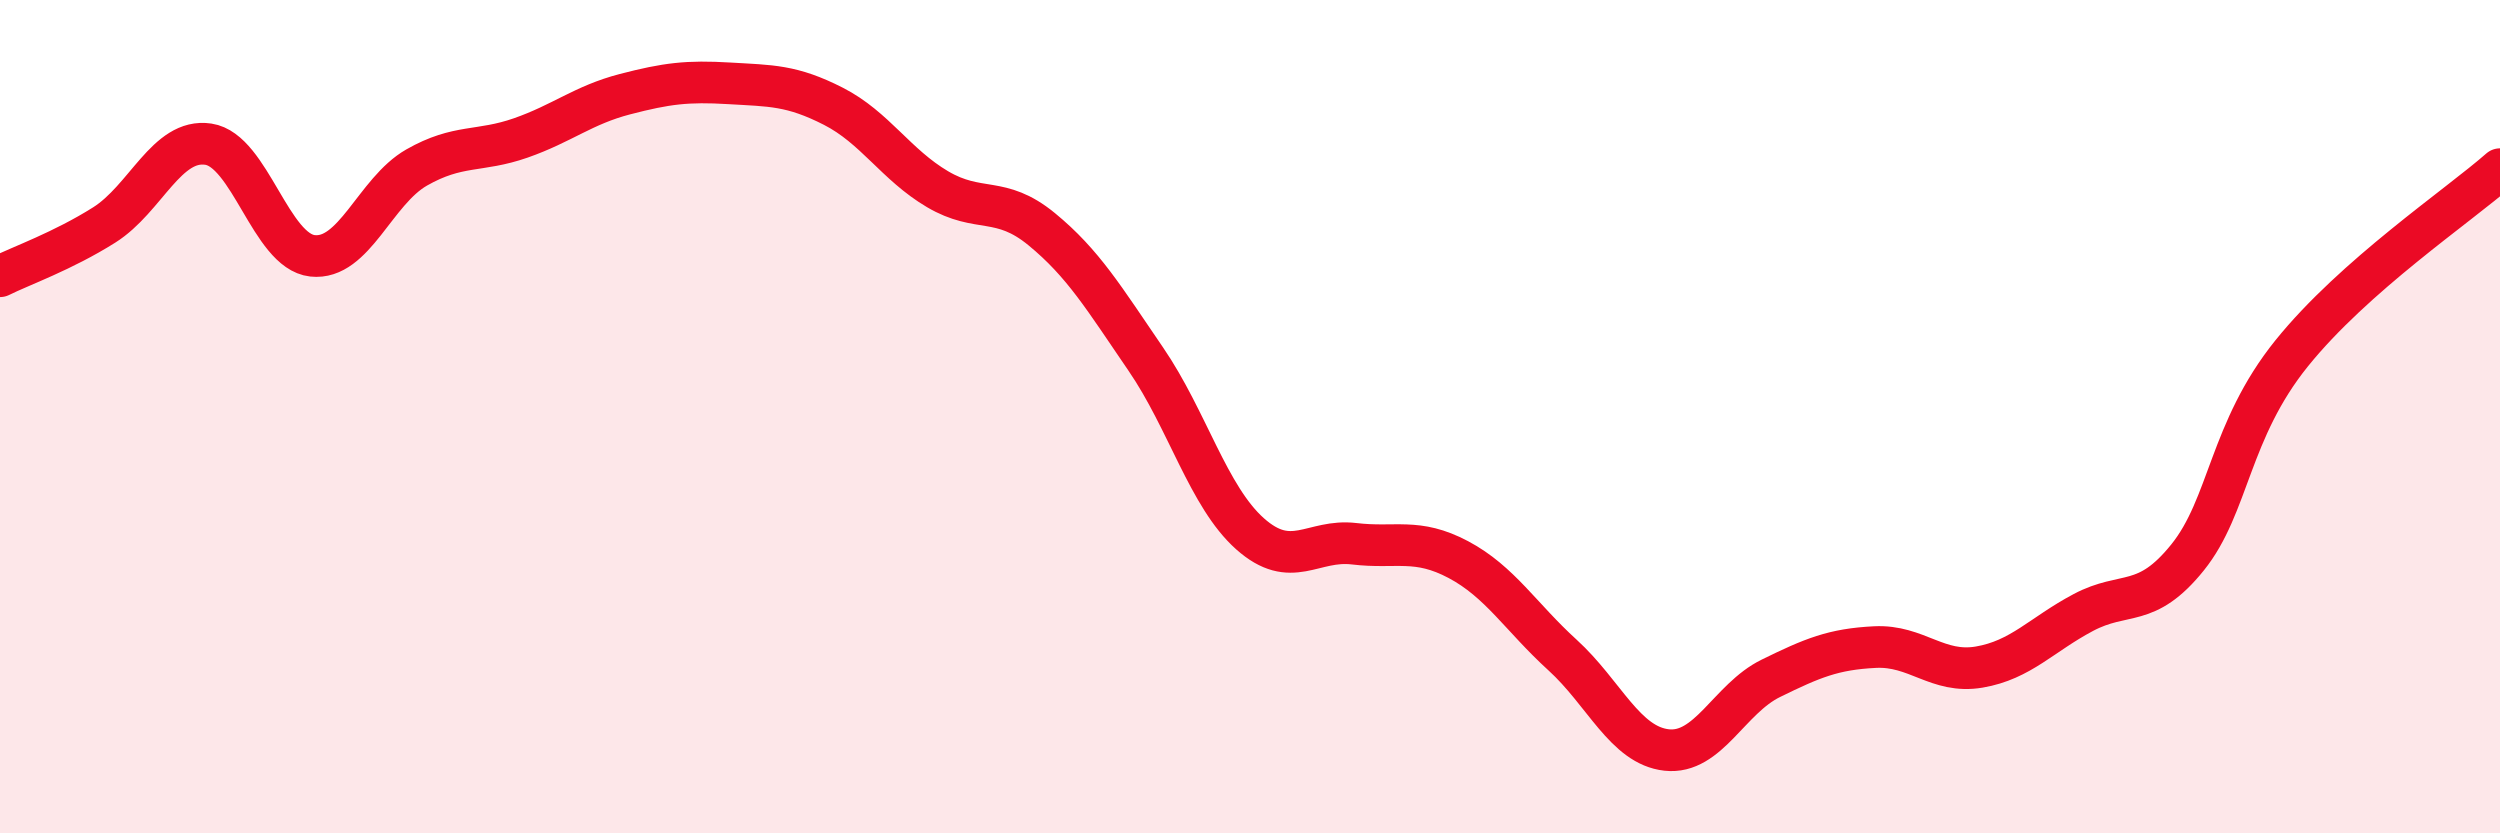
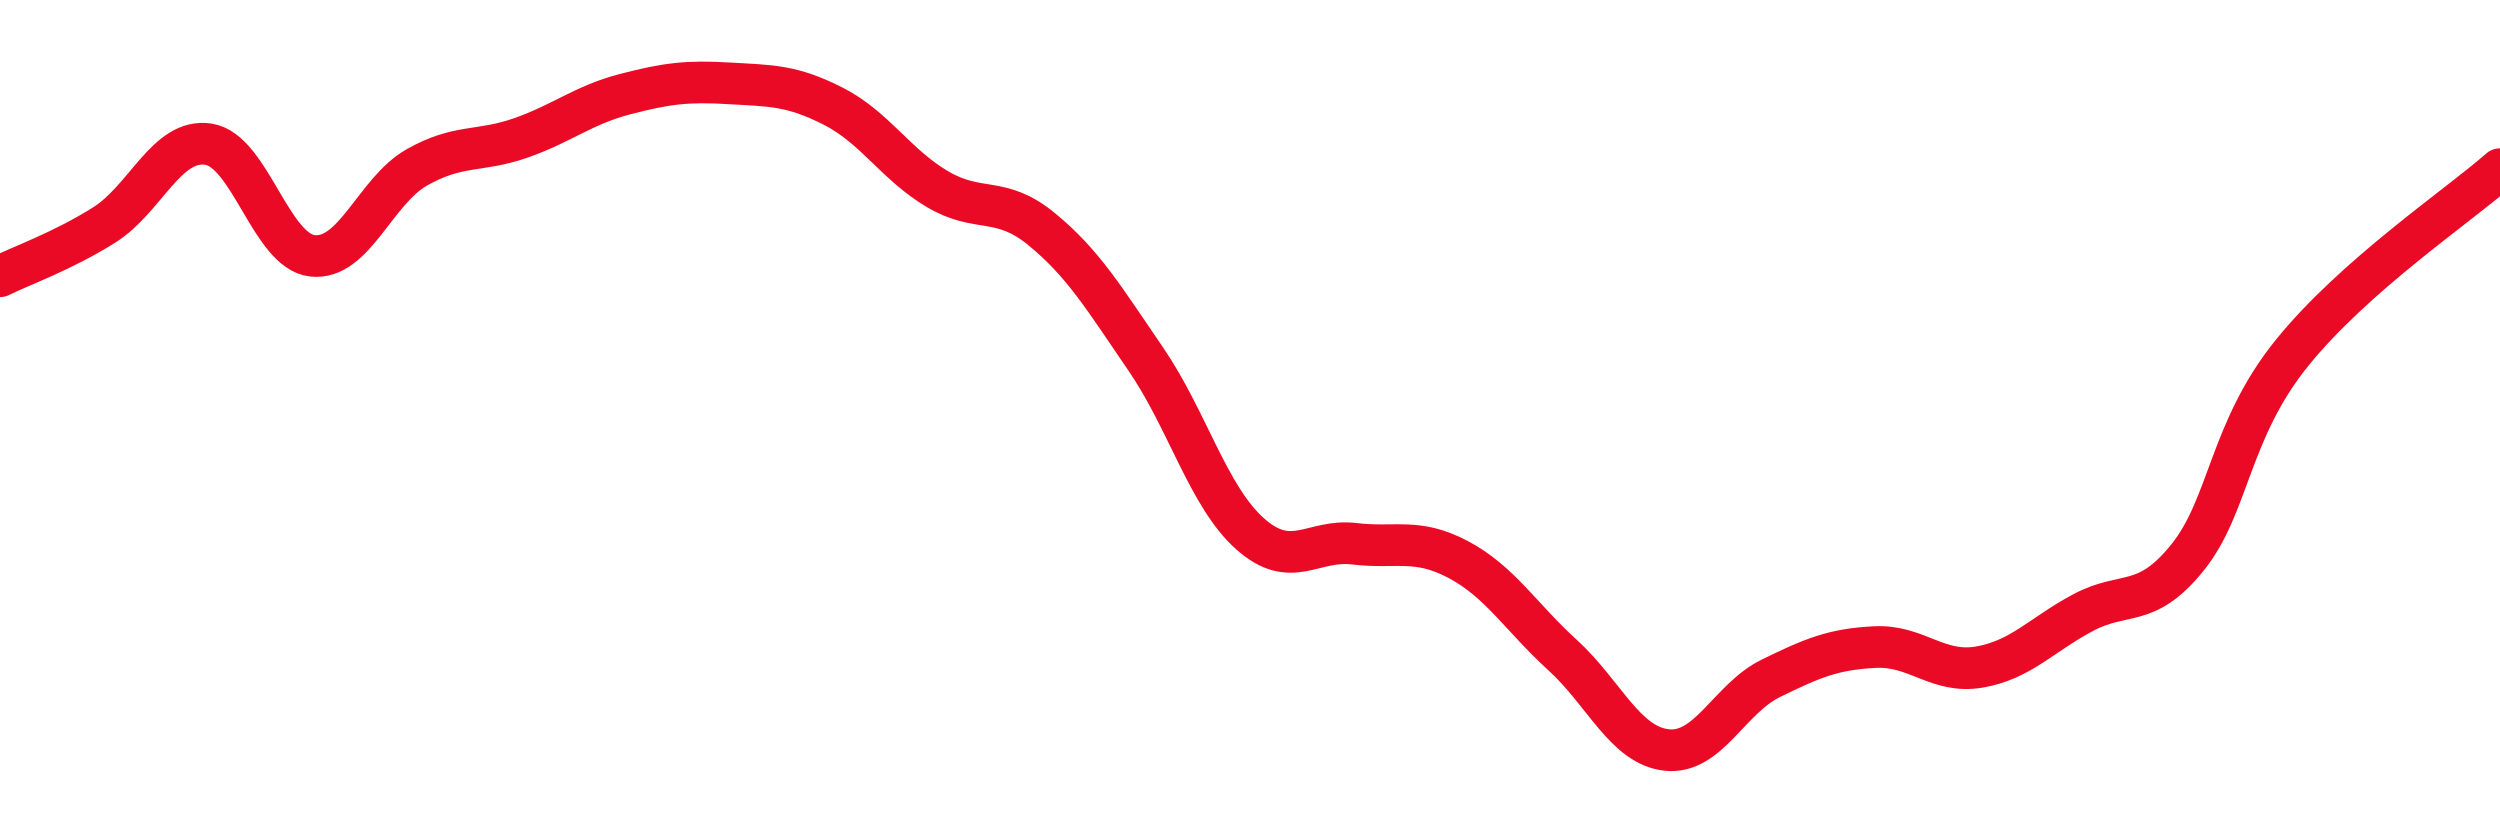
<svg xmlns="http://www.w3.org/2000/svg" width="60" height="20" viewBox="0 0 60 20">
-   <path d="M 0,6.63 C 0.5,6.38 1.5,6.03 2.5,5.4 C 3.5,4.77 4,3.31 5,3.46 C 6,3.61 6.5,6.03 7.5,6.14 C 8.5,6.25 9,4.59 10,4.02 C 11,3.45 11.5,3.66 12.5,3.31 C 13.5,2.96 14,2.52 15,2.26 C 16,2 16.5,1.94 17.5,2 C 18.5,2.06 19,2.04 20,2.55 C 21,3.06 21.5,3.95 22.5,4.54 C 23.5,5.13 24,4.68 25,5.5 C 26,6.32 26.5,7.16 27.5,8.62 C 28.5,10.08 29,11.92 30,12.81 C 31,13.7 31.5,12.93 32.5,13.05 C 33.5,13.17 34,12.9 35,13.43 C 36,13.96 36.5,14.81 37.5,15.72 C 38.5,16.63 39,17.89 40,18 C 41,18.11 41.5,16.77 42.5,16.28 C 43.5,15.79 44,15.58 45,15.53 C 46,15.48 46.5,16.18 47.5,16.01 C 48.5,15.84 49,15.23 50,14.7 C 51,14.17 51.5,14.62 52.5,13.38 C 53.5,12.14 53.5,10.34 55,8.48 C 56.5,6.62 59,4.94 60,4.06L60 20L0 20Z" fill="#EB0A25" opacity="0.1" stroke-linecap="round" stroke-linejoin="round" />
  <path d="M 0,6.63 C 0.5,6.38 1.5,6.03 2.5,5.4 C 3.5,4.77 4,3.31 5,3.46 C 6,3.61 6.5,6.03 7.5,6.14 C 8.5,6.25 9,4.59 10,4.02 C 11,3.45 11.5,3.66 12.5,3.31 C 13.5,2.96 14,2.52 15,2.26 C 16,2 16.5,1.94 17.5,2 C 18.5,2.06 19,2.04 20,2.55 C 21,3.06 21.5,3.95 22.5,4.54 C 23.5,5.13 24,4.68 25,5.5 C 26,6.32 26.5,7.16 27.5,8.62 C 28.5,10.08 29,11.92 30,12.81 C 31,13.7 31.5,12.93 32.5,13.05 C 33.5,13.17 34,12.9 35,13.43 C 36,13.96 36.5,14.81 37.5,15.72 C 38.5,16.63 39,17.89 40,18 C 41,18.11 41.5,16.77 42.5,16.28 C 43.5,15.79 44,15.58 45,15.53 C 46,15.48 46.5,16.18 47.5,16.01 C 48.5,15.84 49,15.23 50,14.7 C 51,14.17 51.5,14.62 52.5,13.38 C 53.5,12.14 53.5,10.34 55,8.48 C 56.5,6.62 59,4.94 60,4.06" stroke="#EB0A25" stroke-width="1" fill="none" stroke-linecap="round" stroke-linejoin="round" />
</svg>